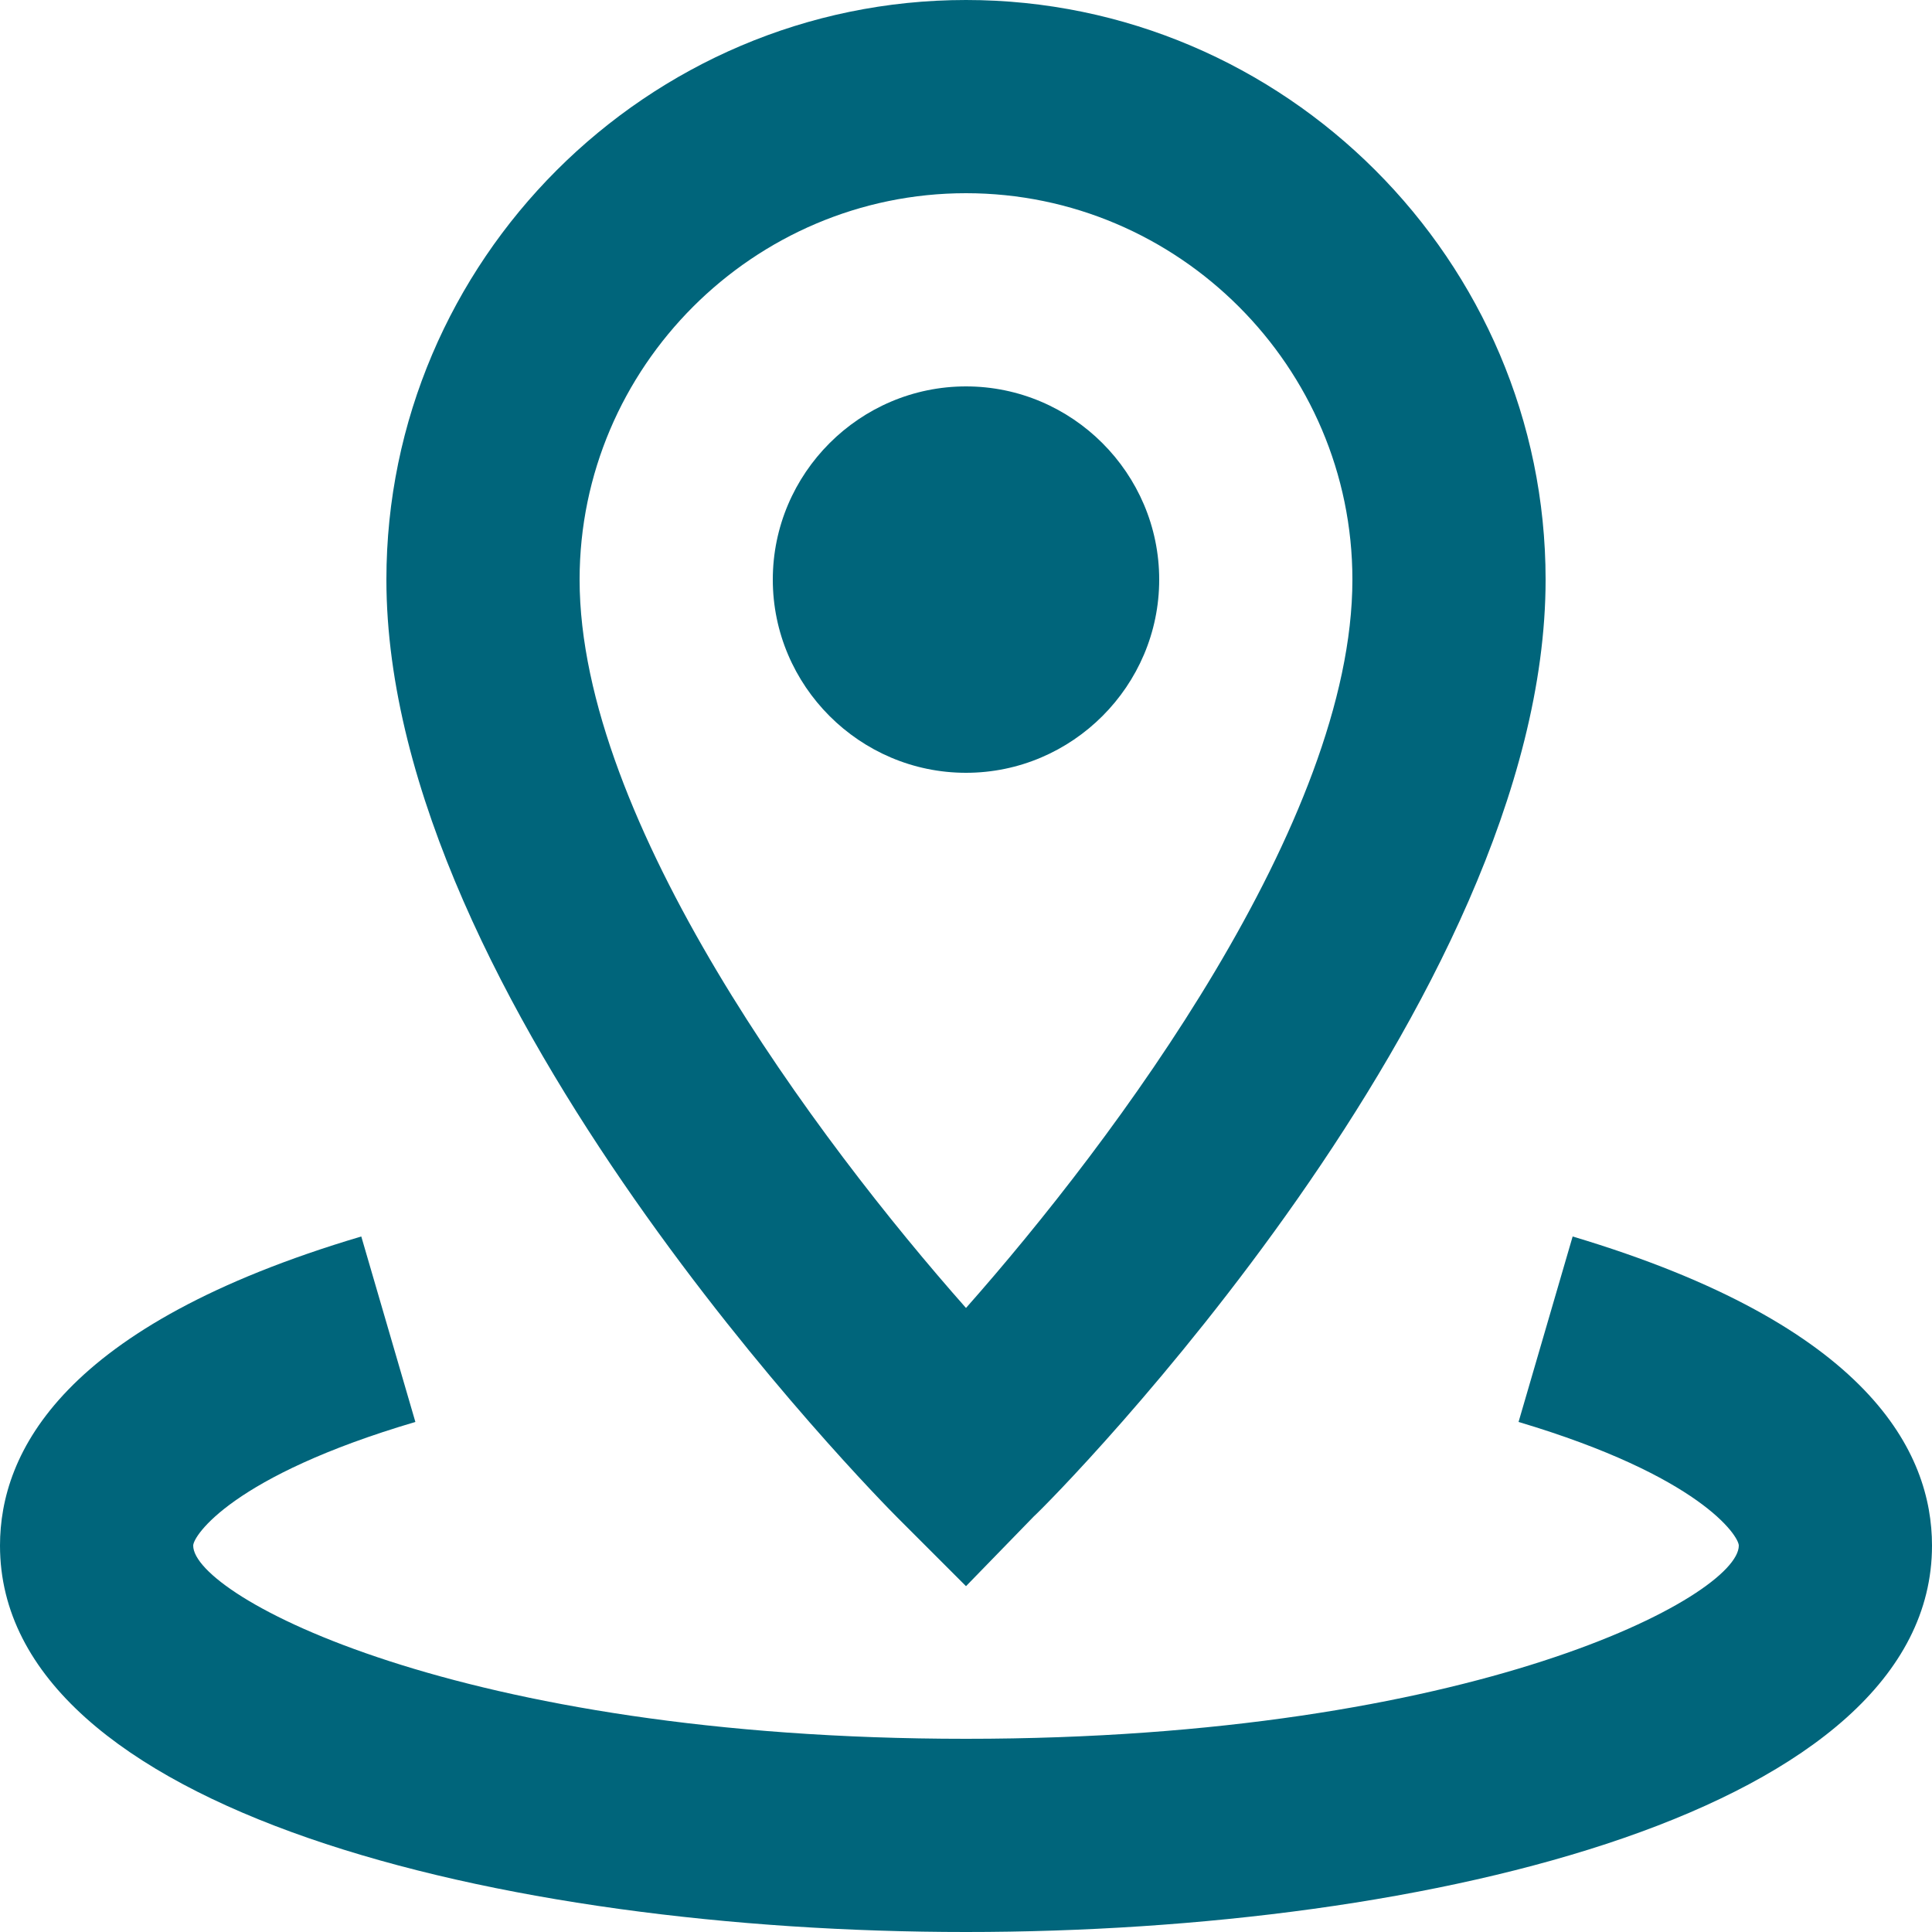
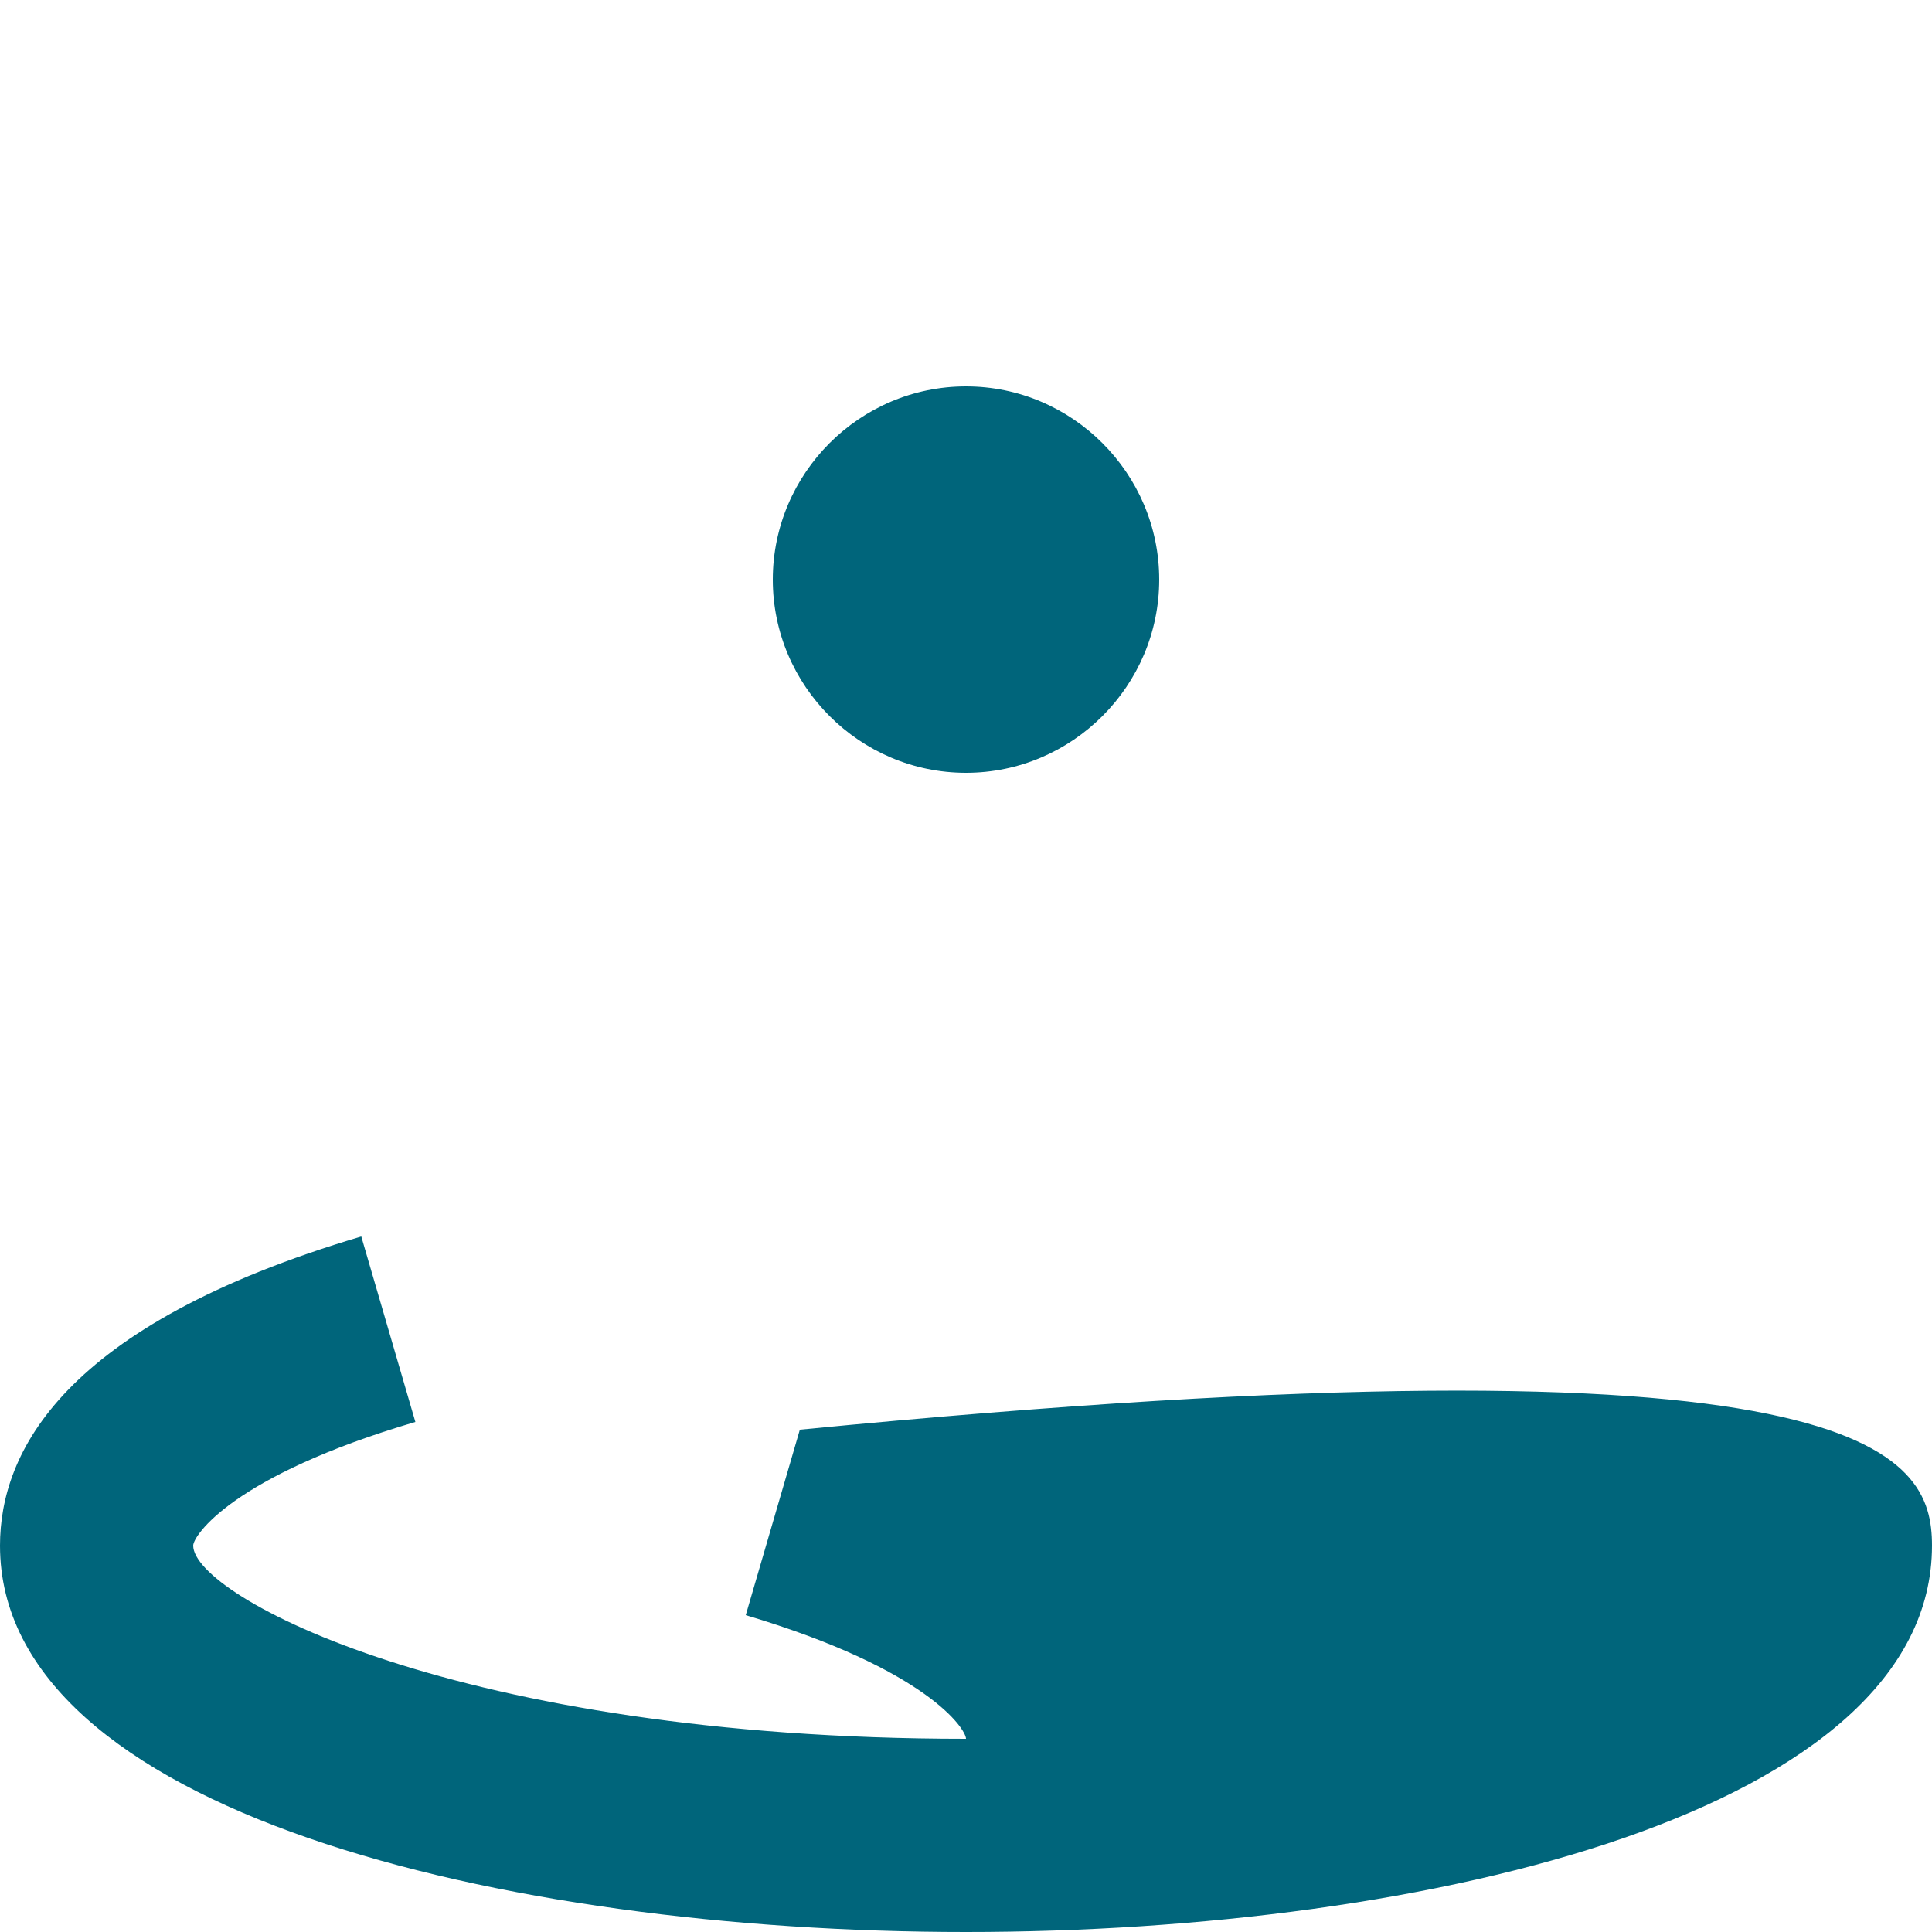
<svg xmlns="http://www.w3.org/2000/svg" version="1.1" id="Слой_1" x="0px" y="0px" viewBox="0 0 100 100" style="enable-background:new 0 0 100 100;" xml:space="preserve">
  <style type="text/css">
	.st0{fill-rule:evenodd;clip-rule:evenodd;fill:#00657B;}
</style>
  <g id="Icon-Jaecoo">
    <g id="Vector">
      <path class="st0" d="M50,40c-5.5,0-10-4.5-10-10c0-5.5,4.5-10,10-10s10,4.5,10,10C60,35.5,55.5,40,50,40z" />
-       <path class="st0" d="M50,100c-24.1,0-50-6.3-50-20c0-4.8,3.2-11.4,18.7-16l2.8,9.6C12,76.4,10,79.5,10,80c0,2.6,13.7,10,40,10    s40-7.4,40-10c0-0.5-2-3.6-11.4-6.4l2.8-9.6C96.8,68.6,100,75.2,100,80C100,93.7,74.1,100,50,100z" />
-       <path class="st0" d="M50,10c-11,0-20,9-20,20c0,12.5,12.3,29,20,37.7C57.7,59,70,42.5,70,30C70,19,61,10,50,10z M50,82.1l-3.5-3.5    C45.4,77.5,20,51.8,20,30C20,13.5,33.5,0,50,0s30,13.5,30,30c0,21.8-25.4,47.5-26.5,48.5L50,82.1z" />
+       <path class="st0" d="M50,100c-24.1,0-50-6.3-50-20c0-4.8,3.2-11.4,18.7-16l2.8,9.6C12,76.4,10,79.5,10,80c0,2.6,13.7,10,40,10    c0-0.5-2-3.6-11.4-6.4l2.8-9.6C96.8,68.6,100,75.2,100,80C100,93.7,74.1,100,50,100z" />
    </g>
  </g>
</svg>